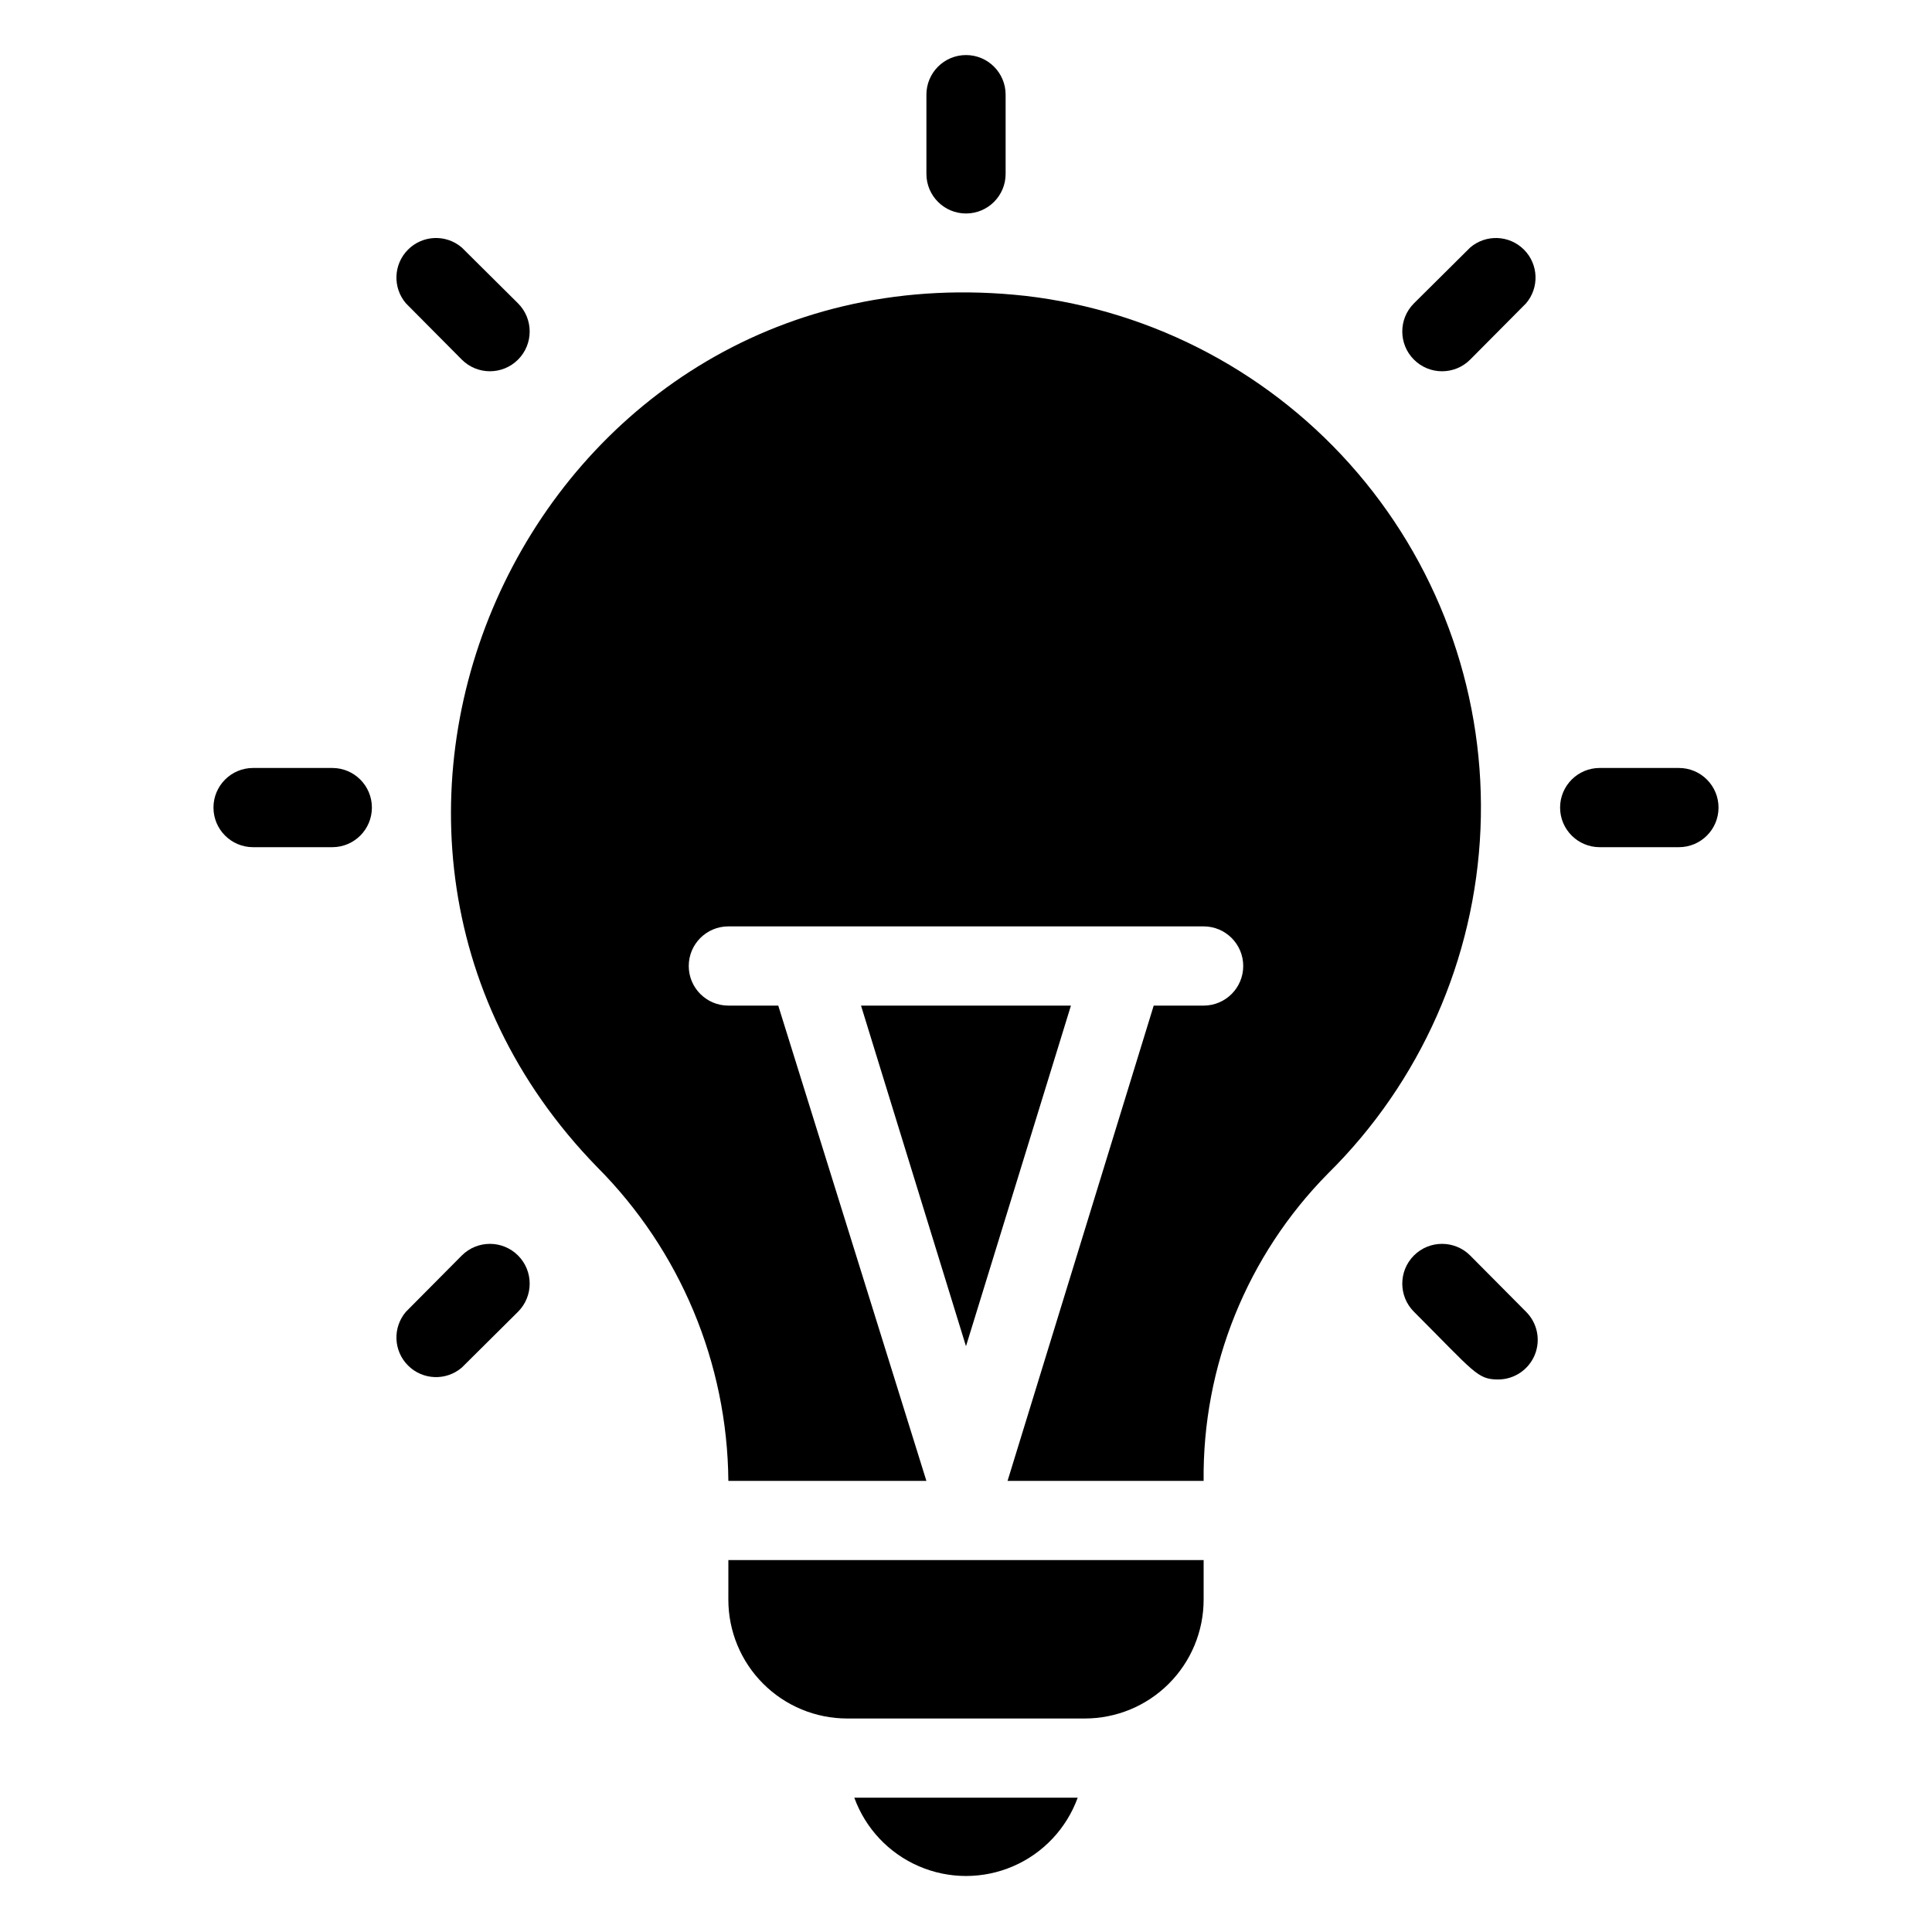
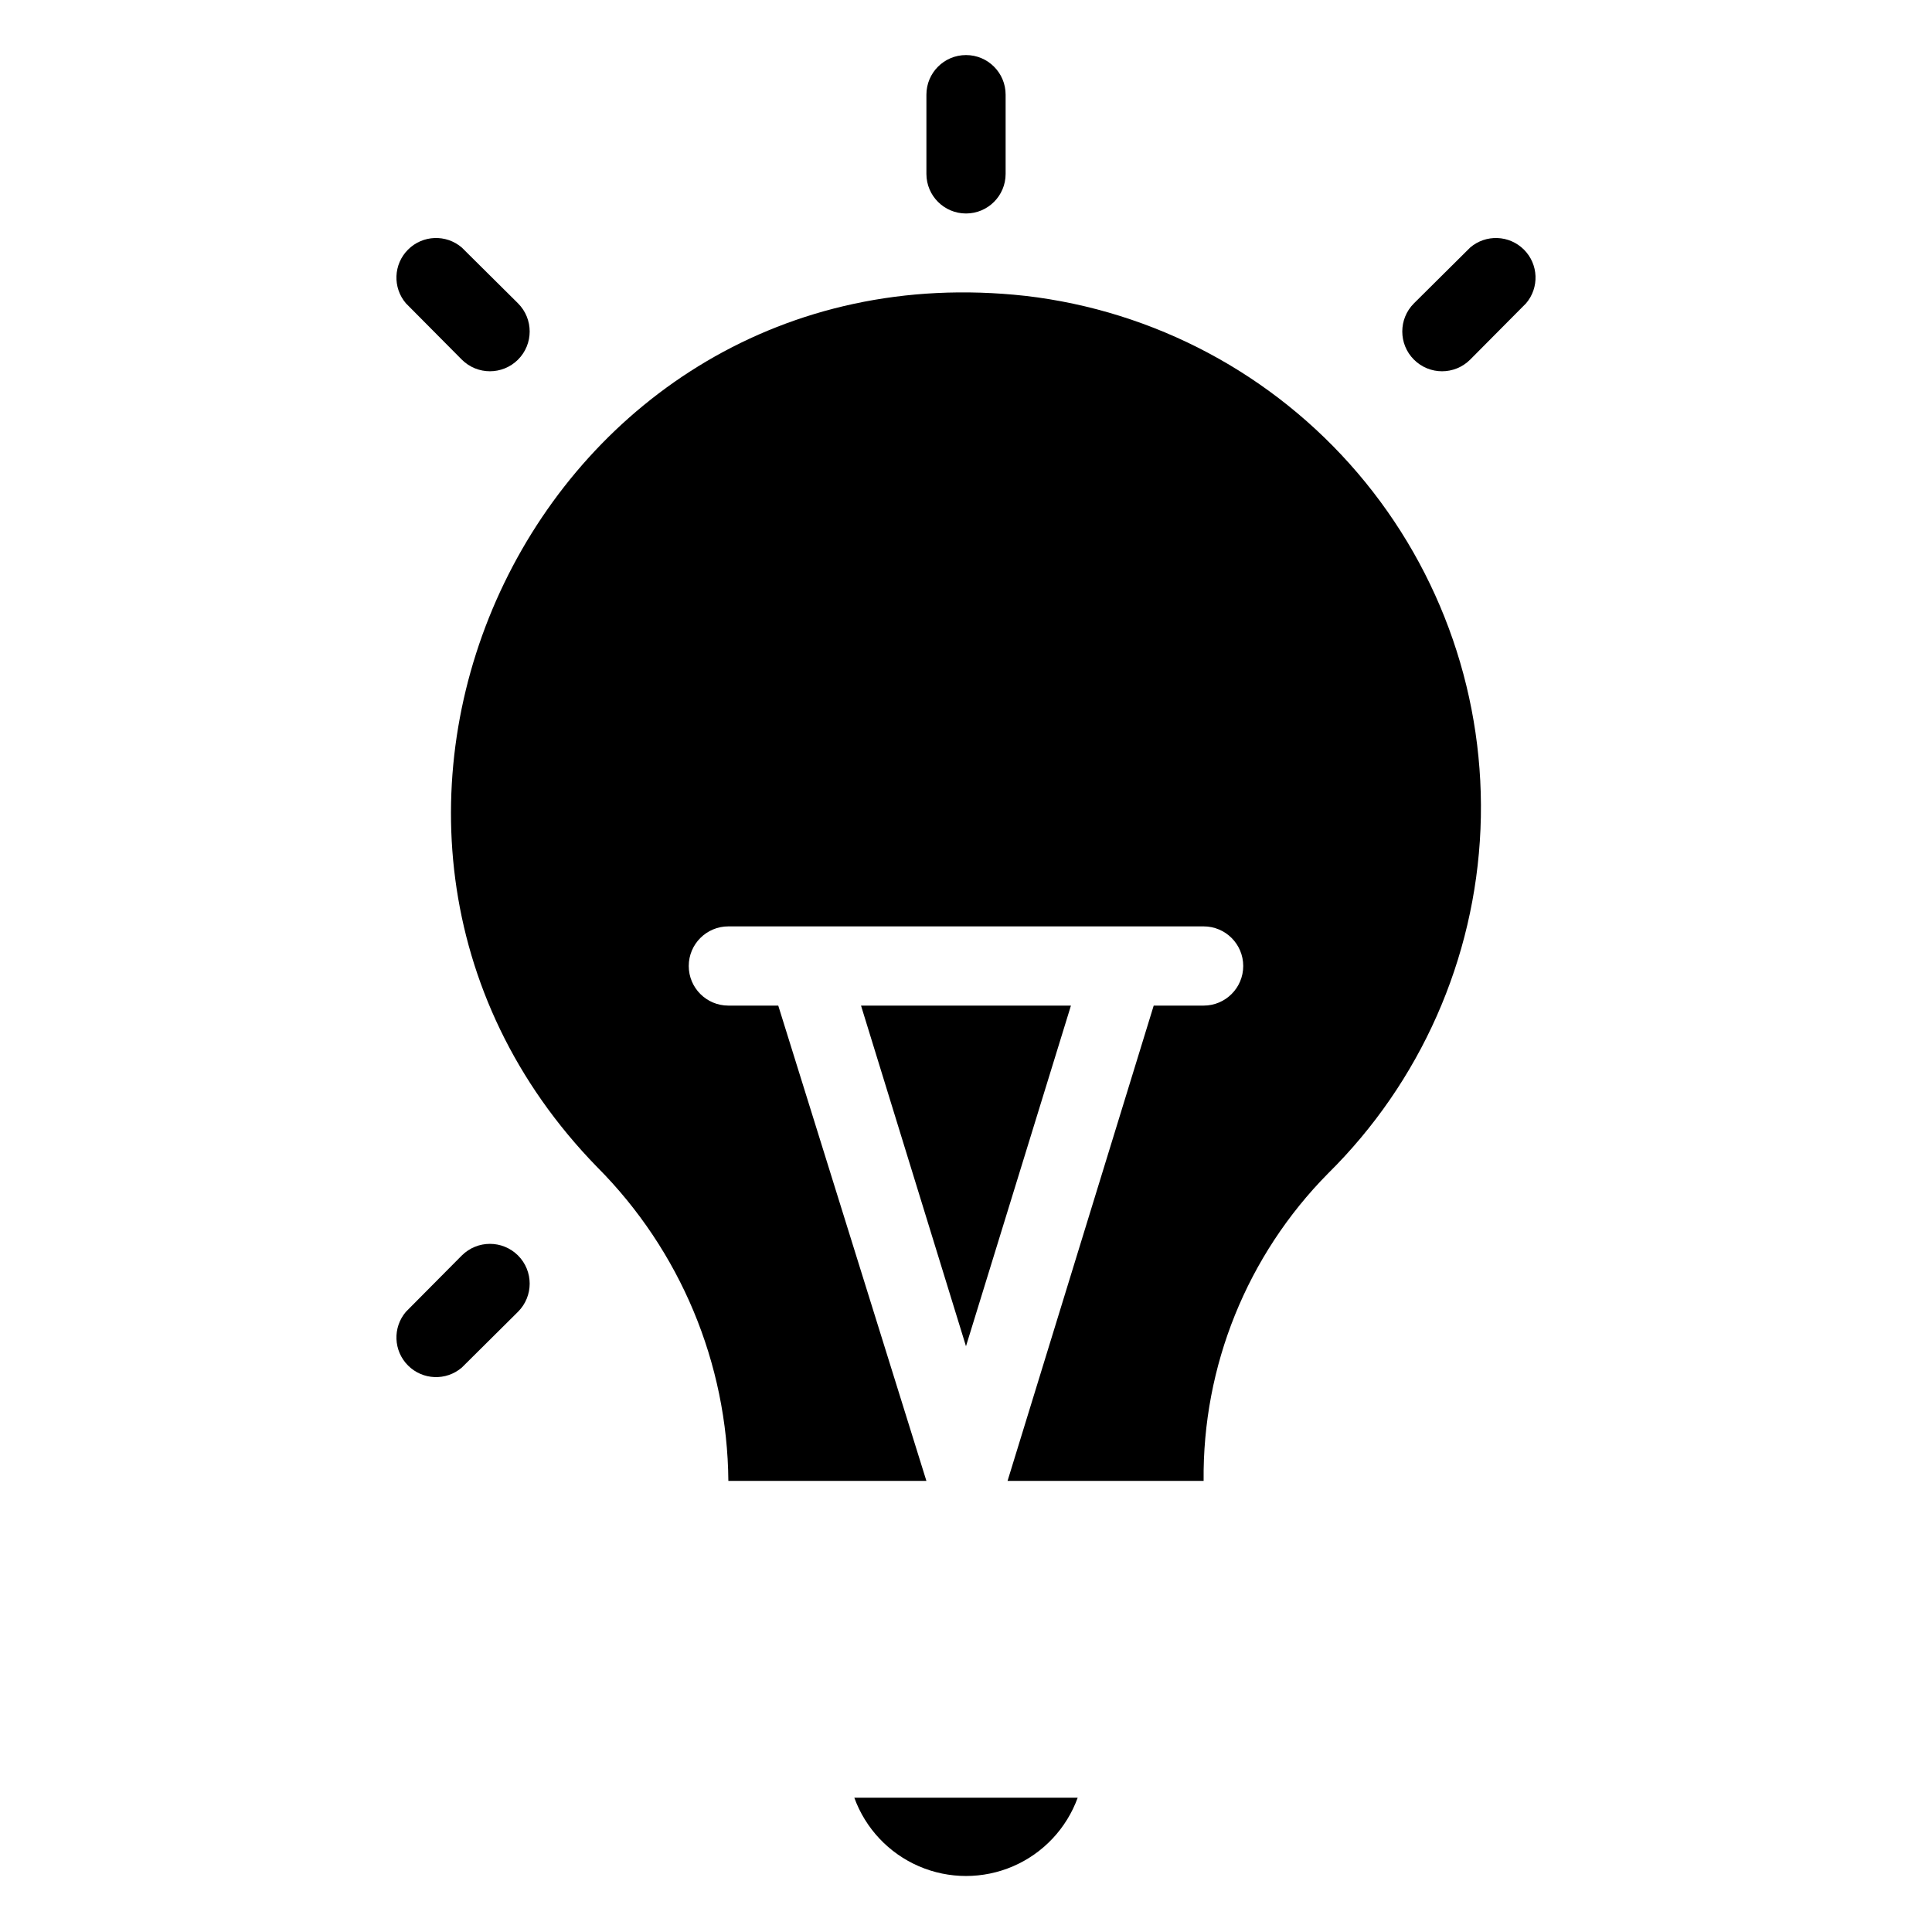
<svg xmlns="http://www.w3.org/2000/svg" fill="#000000" width="800px" height="800px" version="1.1" viewBox="144 144 512 512">
  <g>
    <path d="m415.74 222.41c-128.79-14.273-201.73 140.33-113.46 230.91v-0.004c22.008 22.102 34.477 51.945 34.742 83.129h52.48l-39.258-125.95h-13.223c-5.797 0-10.496-4.699-10.496-10.496s4.699-10.496 10.496-10.496h125.95c5.797 0 10.496 4.699 10.496 10.496s-4.699 10.496-10.496 10.496h-13.227l-38.73 125.95h51.957c-0.316-30.457 11.547-59.781 32.957-81.449 24.512-24.223 38.949-56.828 40.414-91.262 1.461-34.434-10.16-68.145-32.535-94.363-22.371-26.215-53.836-42.996-88.07-46.965z" />
    <path d="m372.18 410.5 27.816 90.266 27.812-90.266z" />
    <path d="m410.5 190.08v-20.992c0-5.797-4.699-10.496-10.496-10.496s-10.496 4.699-10.496 10.496v20.992c0 5.797 4.699 10.496 10.496 10.496s10.496-4.699 10.496-10.496z" />
    <path d="m533.61 209.6-14.906 14.797c-4.113 4.117-4.113 10.789 0 14.906 4.117 4.117 10.789 4.117 14.906 0l14.801-14.906c3.566-4.164 3.324-10.371-0.551-14.246-3.879-3.879-10.086-4.117-14.25-0.551z" />
-     <path d="m588.93 347.52h-20.992c-5.797 0-10.496 4.699-10.496 10.496s4.699 10.496 10.496 10.496h20.992c5.797 0 10.496-4.699 10.496-10.496s-4.699-10.496-10.496-10.496z" />
-     <path d="m533.61 476.72c-4.117-4.113-10.789-4.113-14.906 0-4.113 4.117-4.113 10.789 0 14.906 16.164 16.164 16.793 17.949 22.355 17.949h0.004c4.242-0.02 8.059-2.594 9.668-6.519 1.609-3.93 0.691-8.441-2.32-11.43z" />
    <path d="m266.38 476.72-14.797 14.906c-3.566 4.164-3.328 10.371 0.551 14.25 3.875 3.875 10.082 4.117 14.246 0.551l14.906-14.801c4.113-4.117 4.113-10.789 0-14.906-4.117-4.113-10.789-4.113-14.906 0z" />
-     <path d="m232.06 347.52h-20.992c-5.797 0-10.496 4.699-10.496 10.496s4.699 10.496 10.496 10.496h20.992c5.797 0 10.496-4.699 10.496-10.496s-4.699-10.496-10.496-10.496z" />
    <path d="m266.38 239.3c4.117 4.117 10.789 4.117 14.906 0 4.113-4.117 4.113-10.789 0-14.906l-14.906-14.797c-4.164-3.566-10.371-3.328-14.246 0.551-3.879 3.875-4.117 10.082-0.551 14.246z" />
-     <path d="m337.02 567.93c0 8.352 3.316 16.363 9.223 22.266 5.902 5.906 13.914 9.223 22.266 9.223h62.977c8.348 0 16.359-3.316 22.266-9.223 5.902-5.902 9.223-13.914 9.223-22.266v-10.496h-125.95z" />
    <path d="m429.6 620.41h-59.199c2.961 8.156 9.156 14.73 17.121 18.168 7.965 3.438 16.996 3.438 24.961 0 7.965-3.438 14.156-10.012 17.117-18.168z" />
  </g>
</svg>